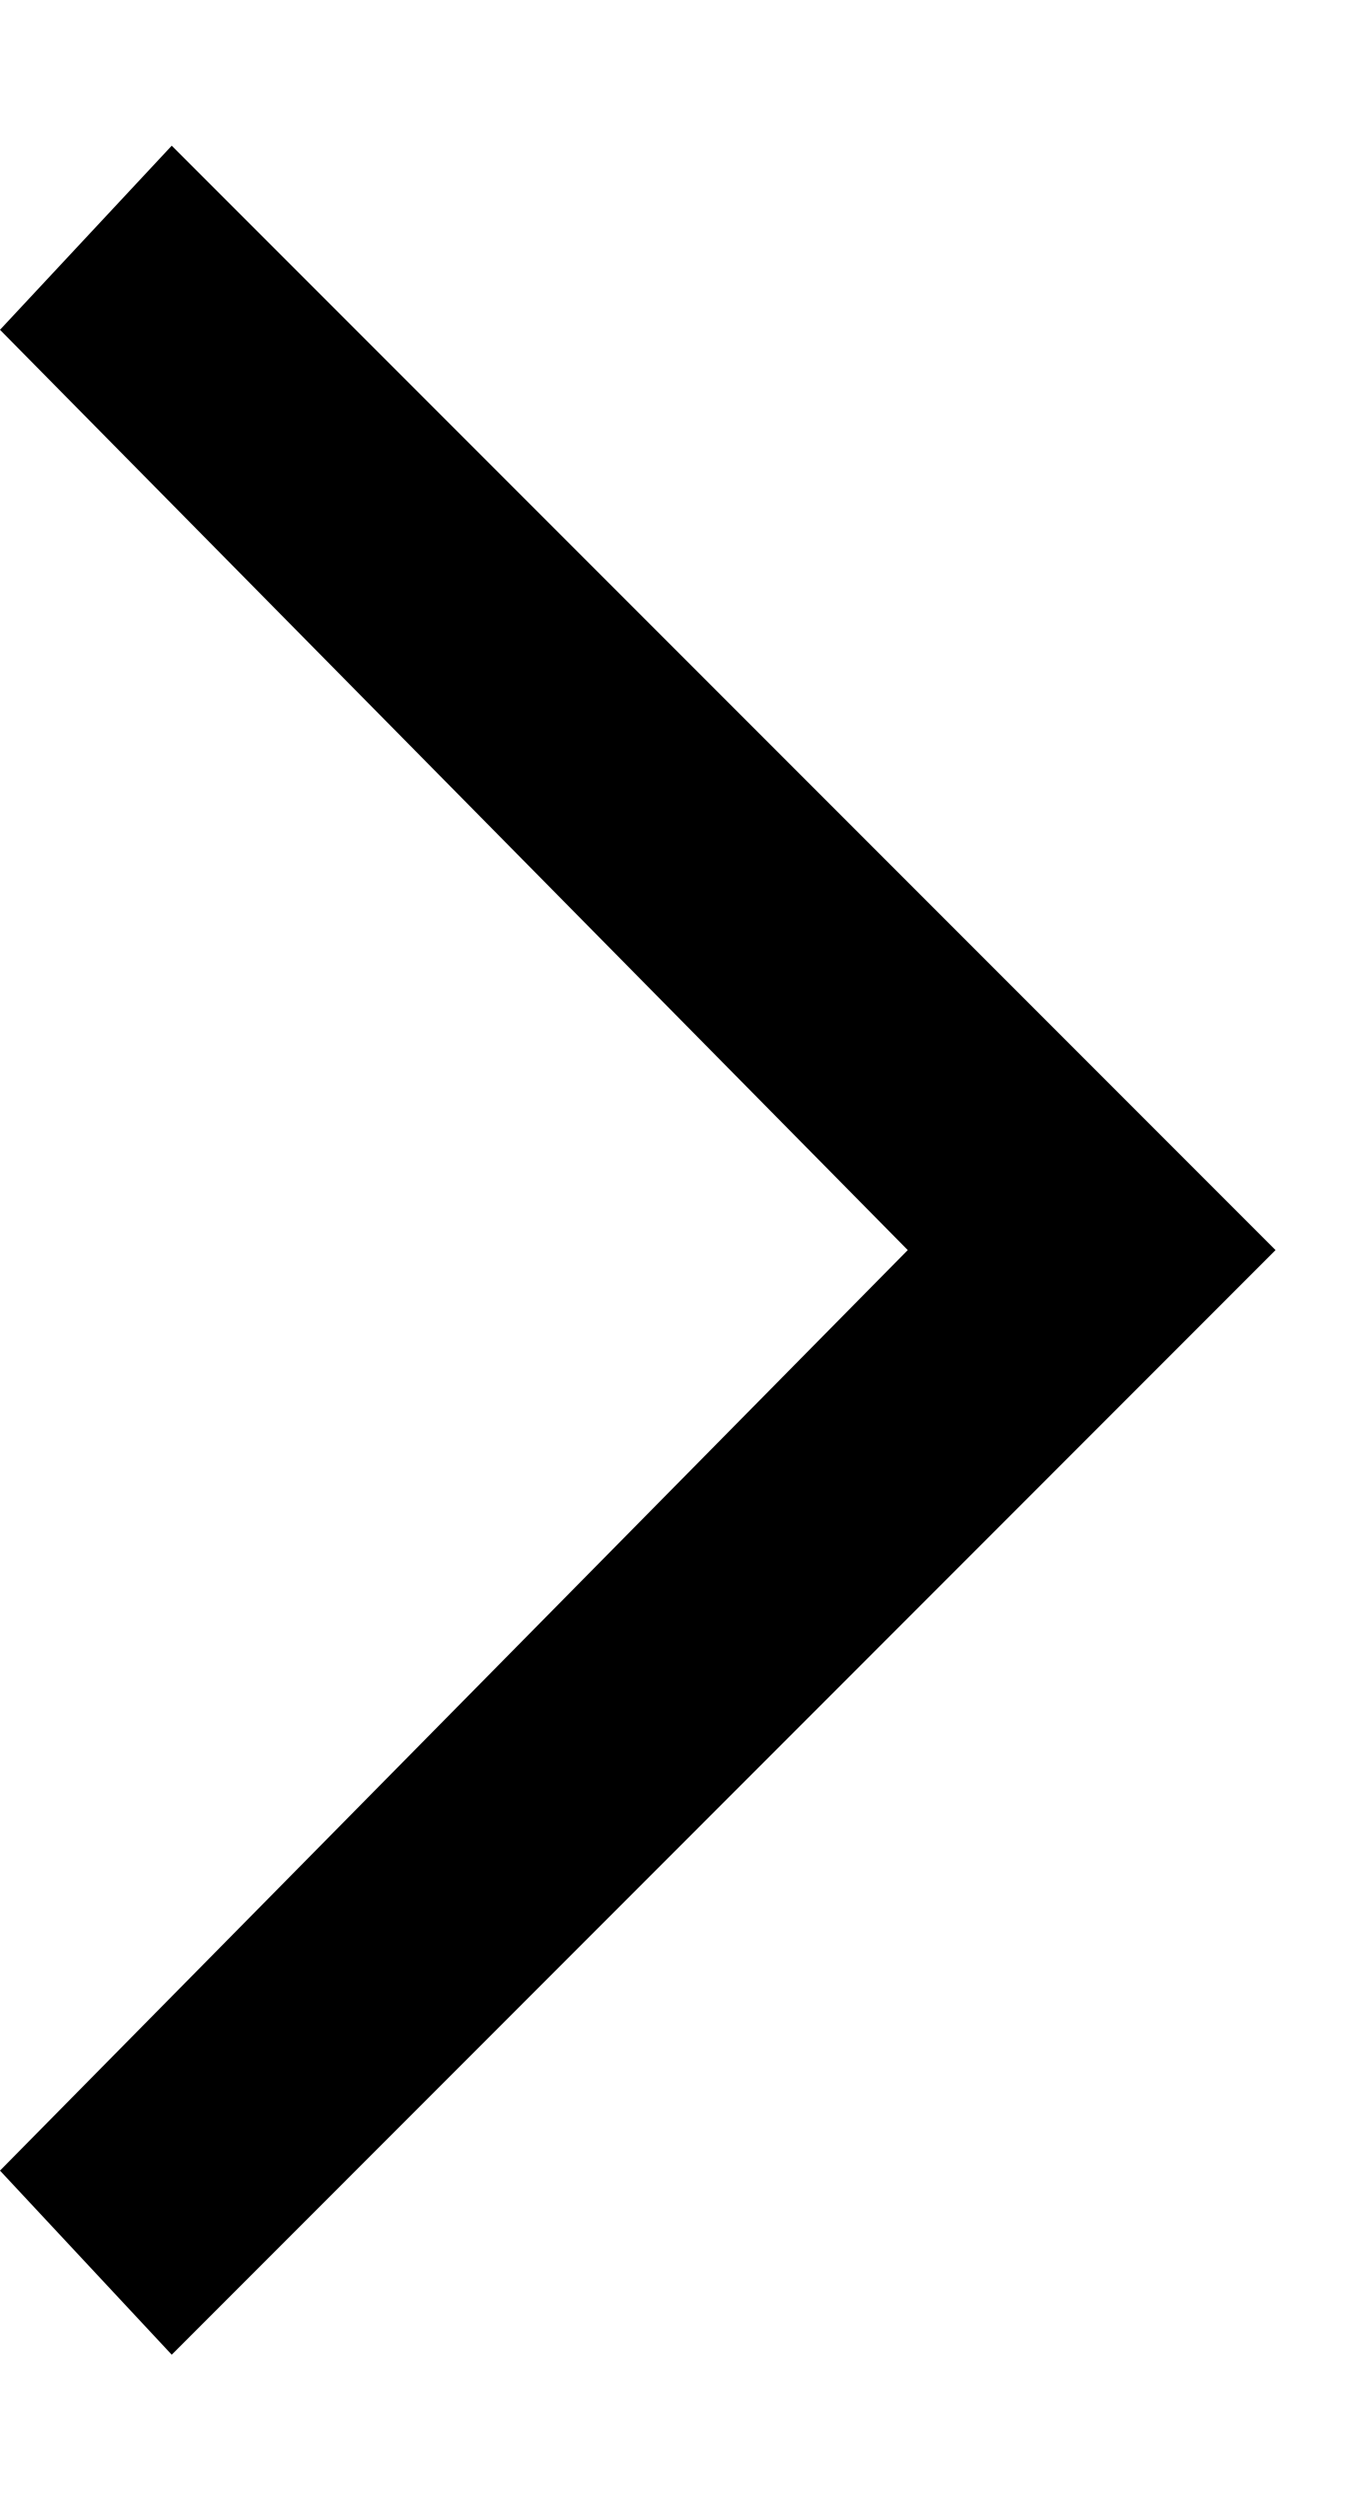
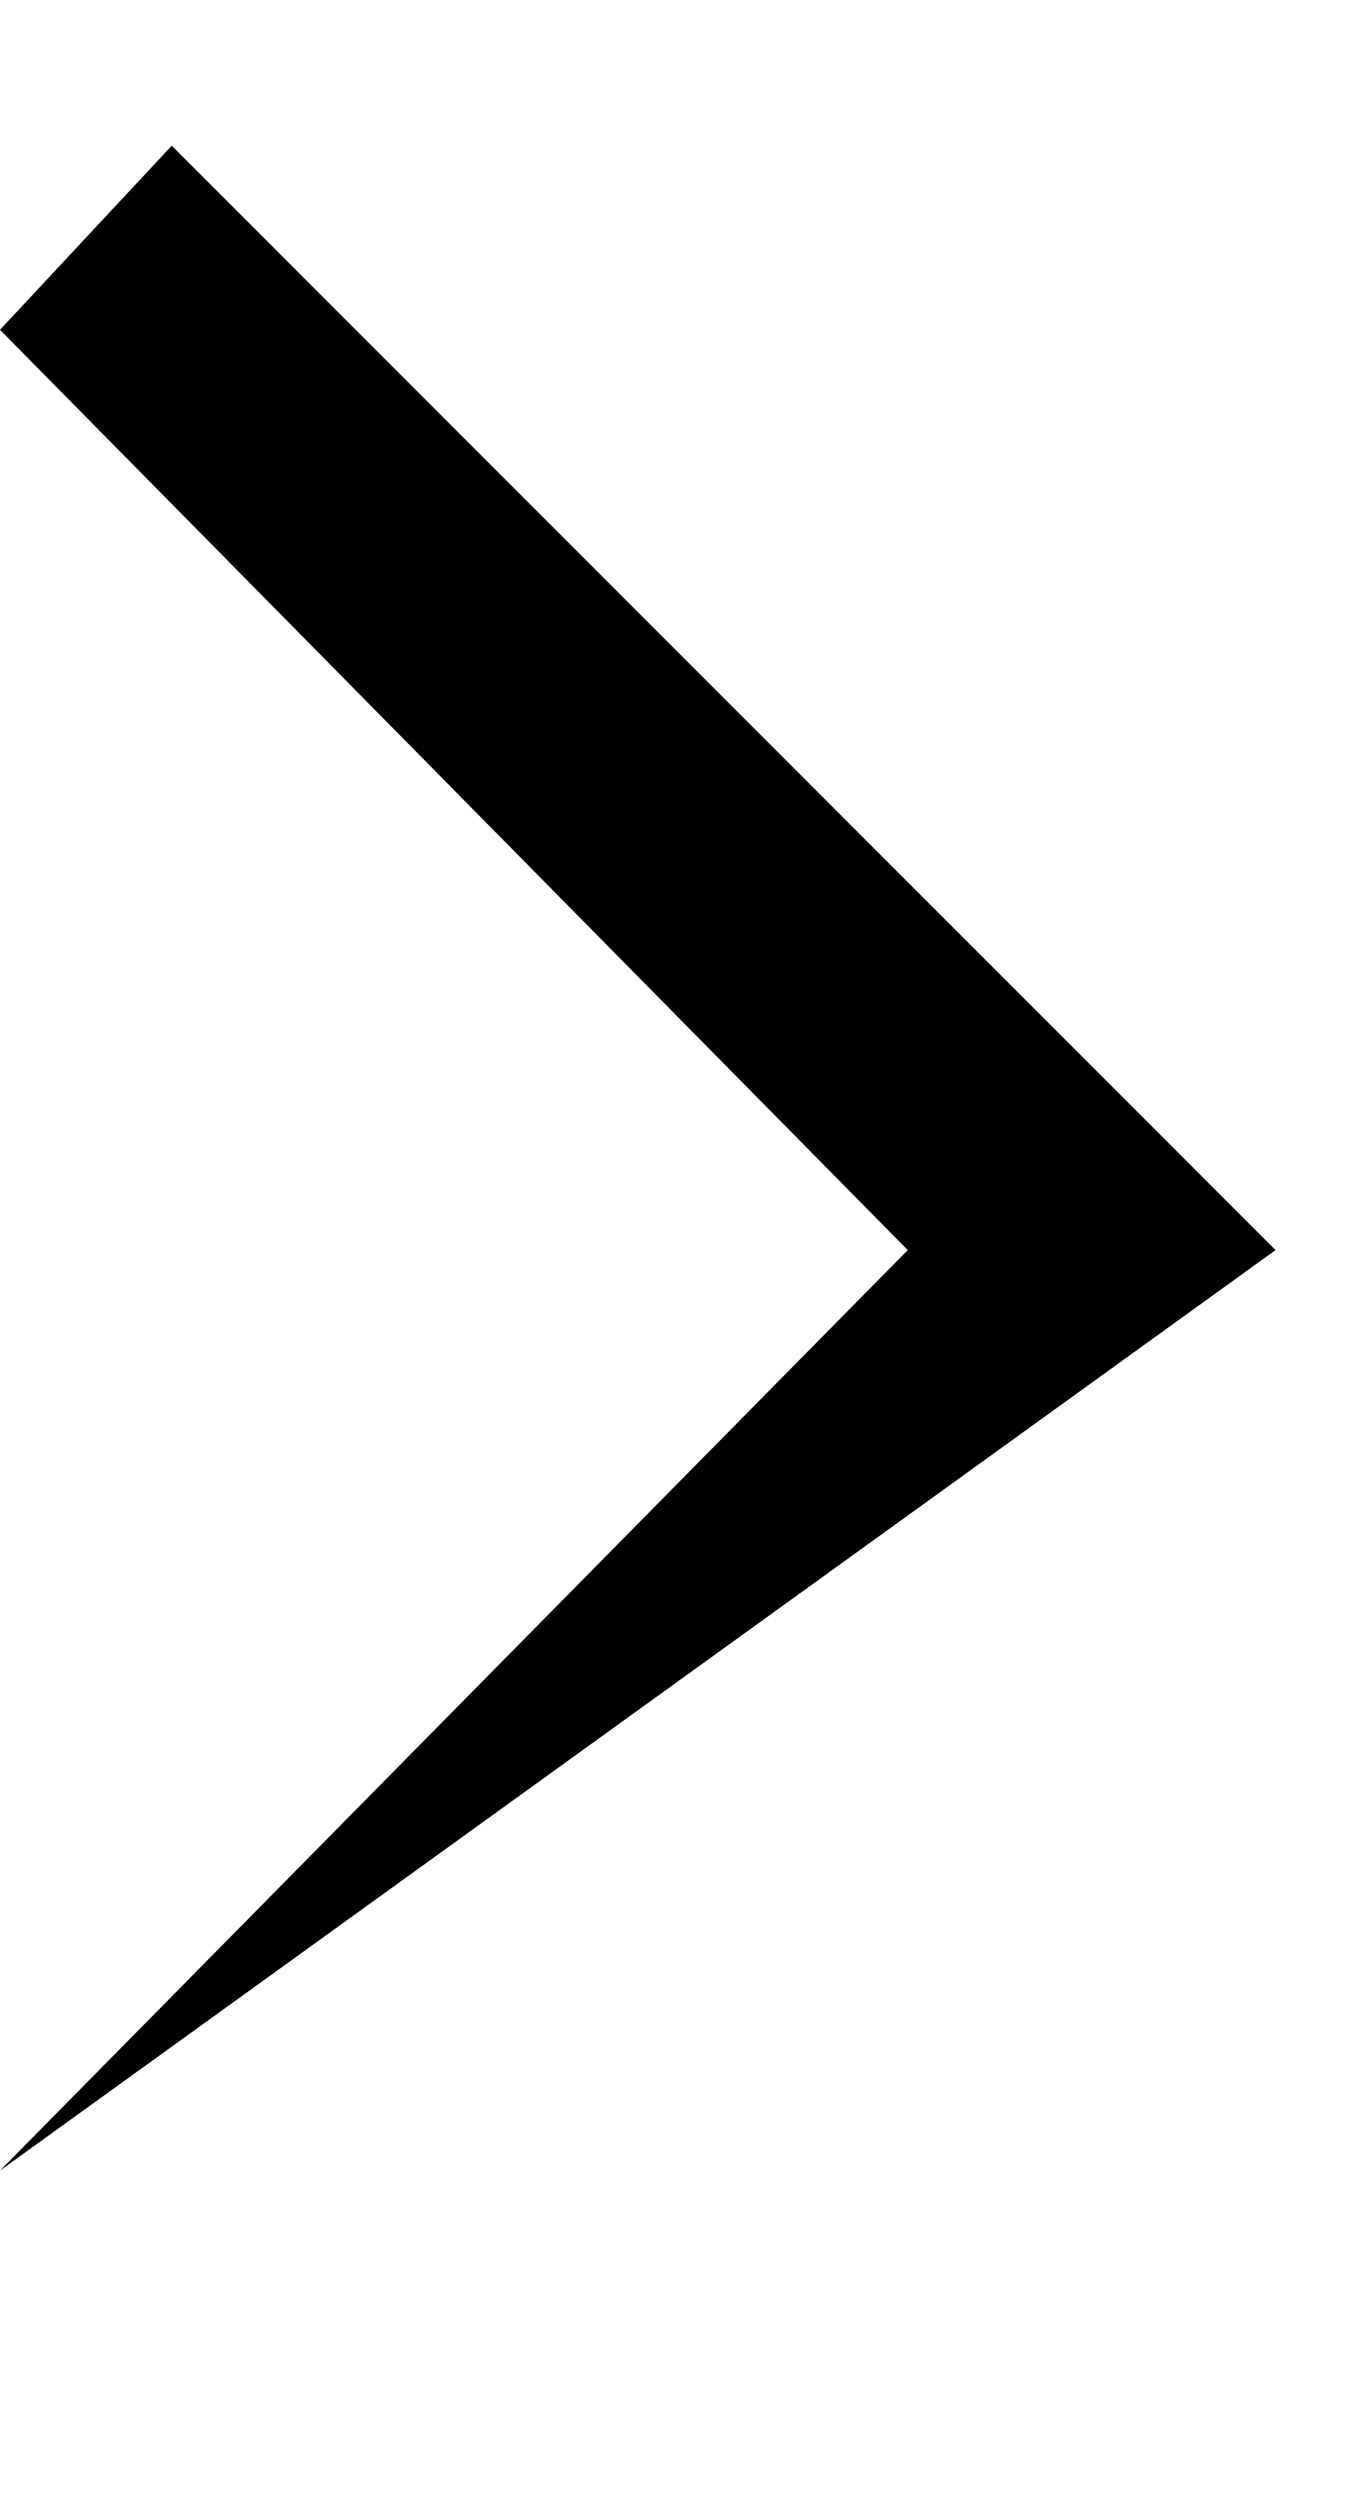
<svg xmlns="http://www.w3.org/2000/svg" width="6" height="11" viewBox="0 0 6 11" fill="none">
-   <path d="M0.756 0.641L0 1.451L3.996 5.5L0 9.55L0.756 10.36L5.615 5.5L0.756 0.641Z" fill="black" />
+   <path d="M0.756 0.641L0 1.451L3.996 5.5L0 9.55L5.615 5.5L0.756 0.641Z" fill="black" />
</svg>